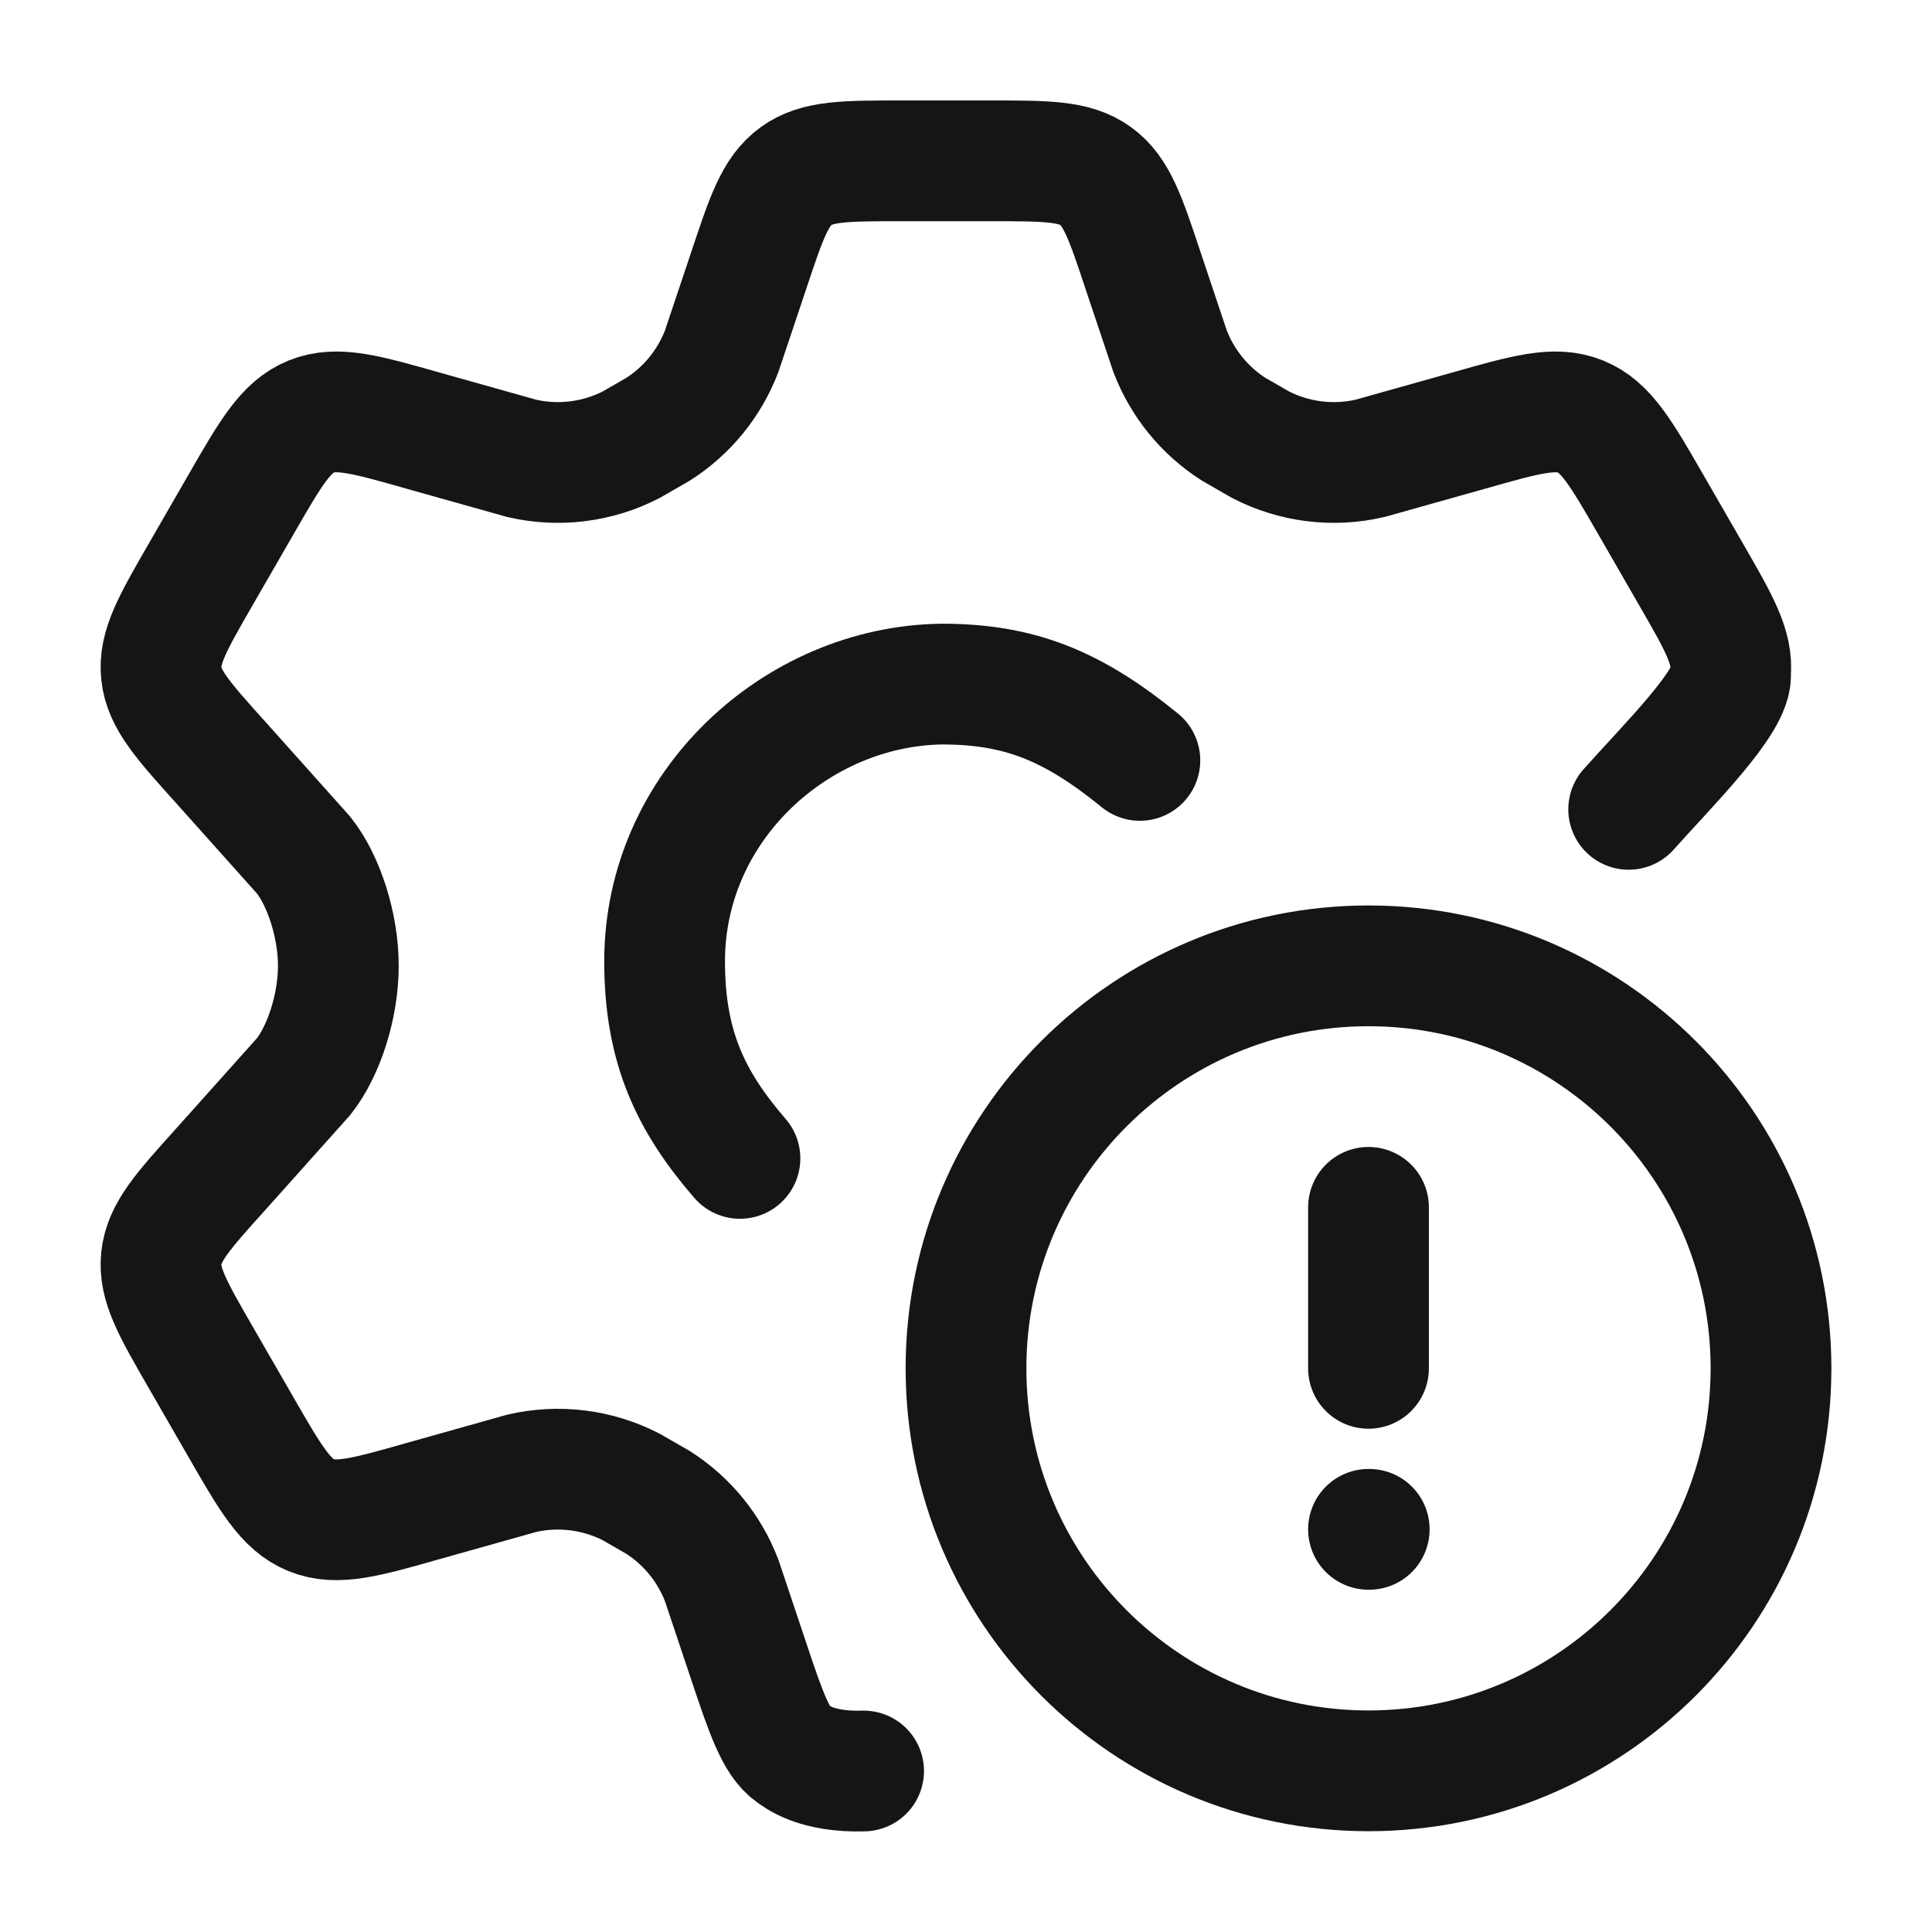
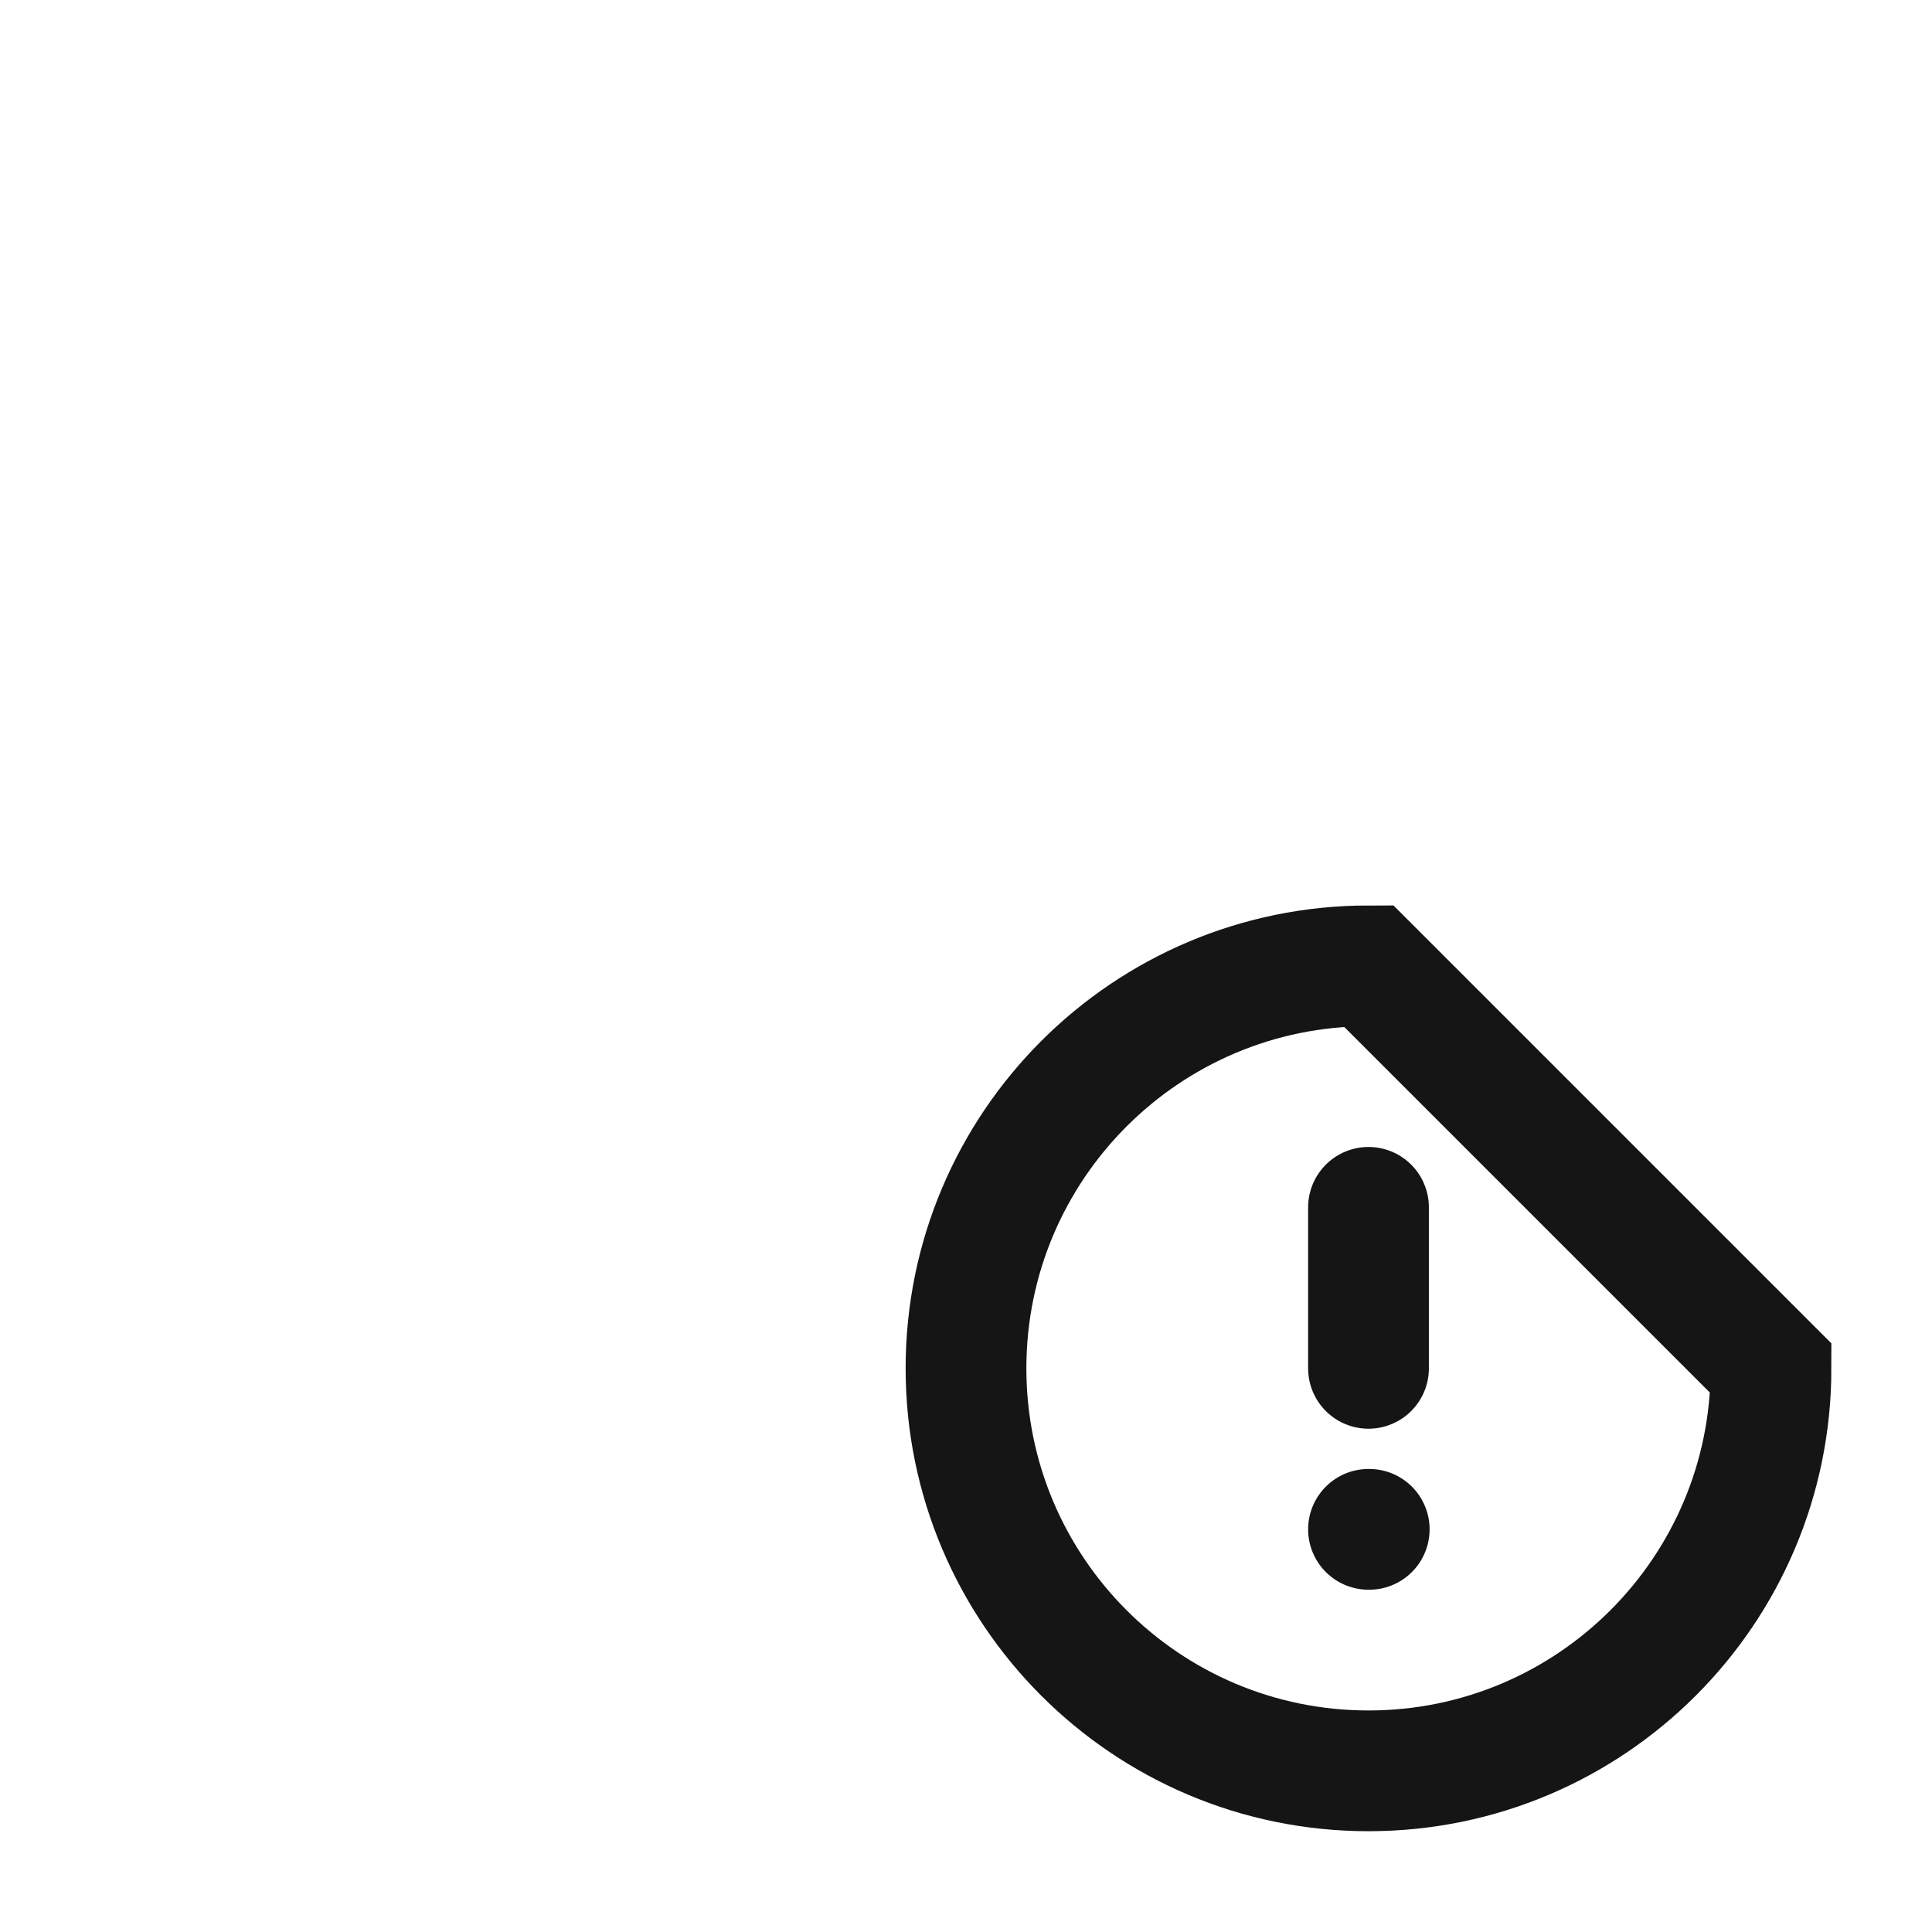
<svg xmlns="http://www.w3.org/2000/svg" width="24" height="24" viewBox="0 0 24 24" fill="none">
-   <path d="M17 14.998V16.998M17.009 18.998H17M22 16.998C22 19.759 19.761 21.998 17 21.998C14.239 21.998 12 19.759 12 16.998C12 14.237 14.239 11.998 17 11.998C19.761 11.998 22 14.237 22 16.998Z" stroke="#151515" stroke-width="1.5" stroke-linecap="round" />
-   <path d="M20.232 10.054C20.712 9.514 21.54 8.698 21.496 8.366C21.53 8.043 21.355 7.739 21.005 7.132L20.511 6.275C20.138 5.627 19.951 5.303 19.634 5.174C19.316 5.045 18.957 5.147 18.239 5.351L17.018 5.694C16.56 5.8 16.079 5.74 15.66 5.525L15.323 5.331C14.964 5.101 14.688 4.762 14.535 4.363L14.201 3.366C13.982 2.706 13.872 2.376 13.61 2.187C13.349 1.998 13.002 1.998 12.307 1.998H11.193C10.498 1.998 10.151 1.998 9.89 2.187C9.628 2.376 9.519 2.706 9.299 3.366L8.965 4.363C8.812 4.762 8.536 5.101 8.177 5.331L7.84 5.525C7.421 5.74 6.94 5.8 6.481 5.694L5.261 5.351C4.543 5.147 4.184 5.045 3.866 5.174C3.549 5.303 3.362 5.627 2.989 6.275L2.495 7.132C2.145 7.739 1.97 8.043 2.004 8.366C2.038 8.689 2.272 8.949 2.741 9.47L3.772 10.623C4.024 10.942 4.203 11.498 4.203 11.998C4.203 12.498 4.024 13.054 3.772 13.373L2.741 14.526C2.272 15.046 2.038 15.307 2.004 15.63C1.97 15.954 2.145 16.257 2.495 16.864L2.989 17.721C3.362 18.369 3.549 18.693 3.866 18.822C4.184 18.951 4.543 18.849 5.261 18.645L6.481 18.302C6.94 18.196 7.421 18.256 7.84 18.471L8.177 18.665C8.536 18.895 8.812 19.234 8.965 19.633L9.299 20.631C9.519 21.291 9.64 21.634 9.84 21.778C9.9 21.821 10.14 22.018 10.728 22" stroke="#151515" stroke-width="1.5" stroke-linecap="round" />
-   <path d="M14.16 9.446C13.32 8.762 12.66 8.498 11.7 8.498C9.9 8.522 8.256 10.009 8.256 11.942C8.256 13.008 8.58 13.682 9.192 14.39" stroke="#151515" stroke-width="1.5" stroke-linecap="round" />
+   <path d="M17 14.998V16.998M17.009 18.998H17M22 16.998C22 19.759 19.761 21.998 17 21.998C14.239 21.998 12 19.759 12 16.998C12 14.237 14.239 11.998 17 11.998Z" stroke="#151515" stroke-width="1.5" stroke-linecap="round" />
</svg>